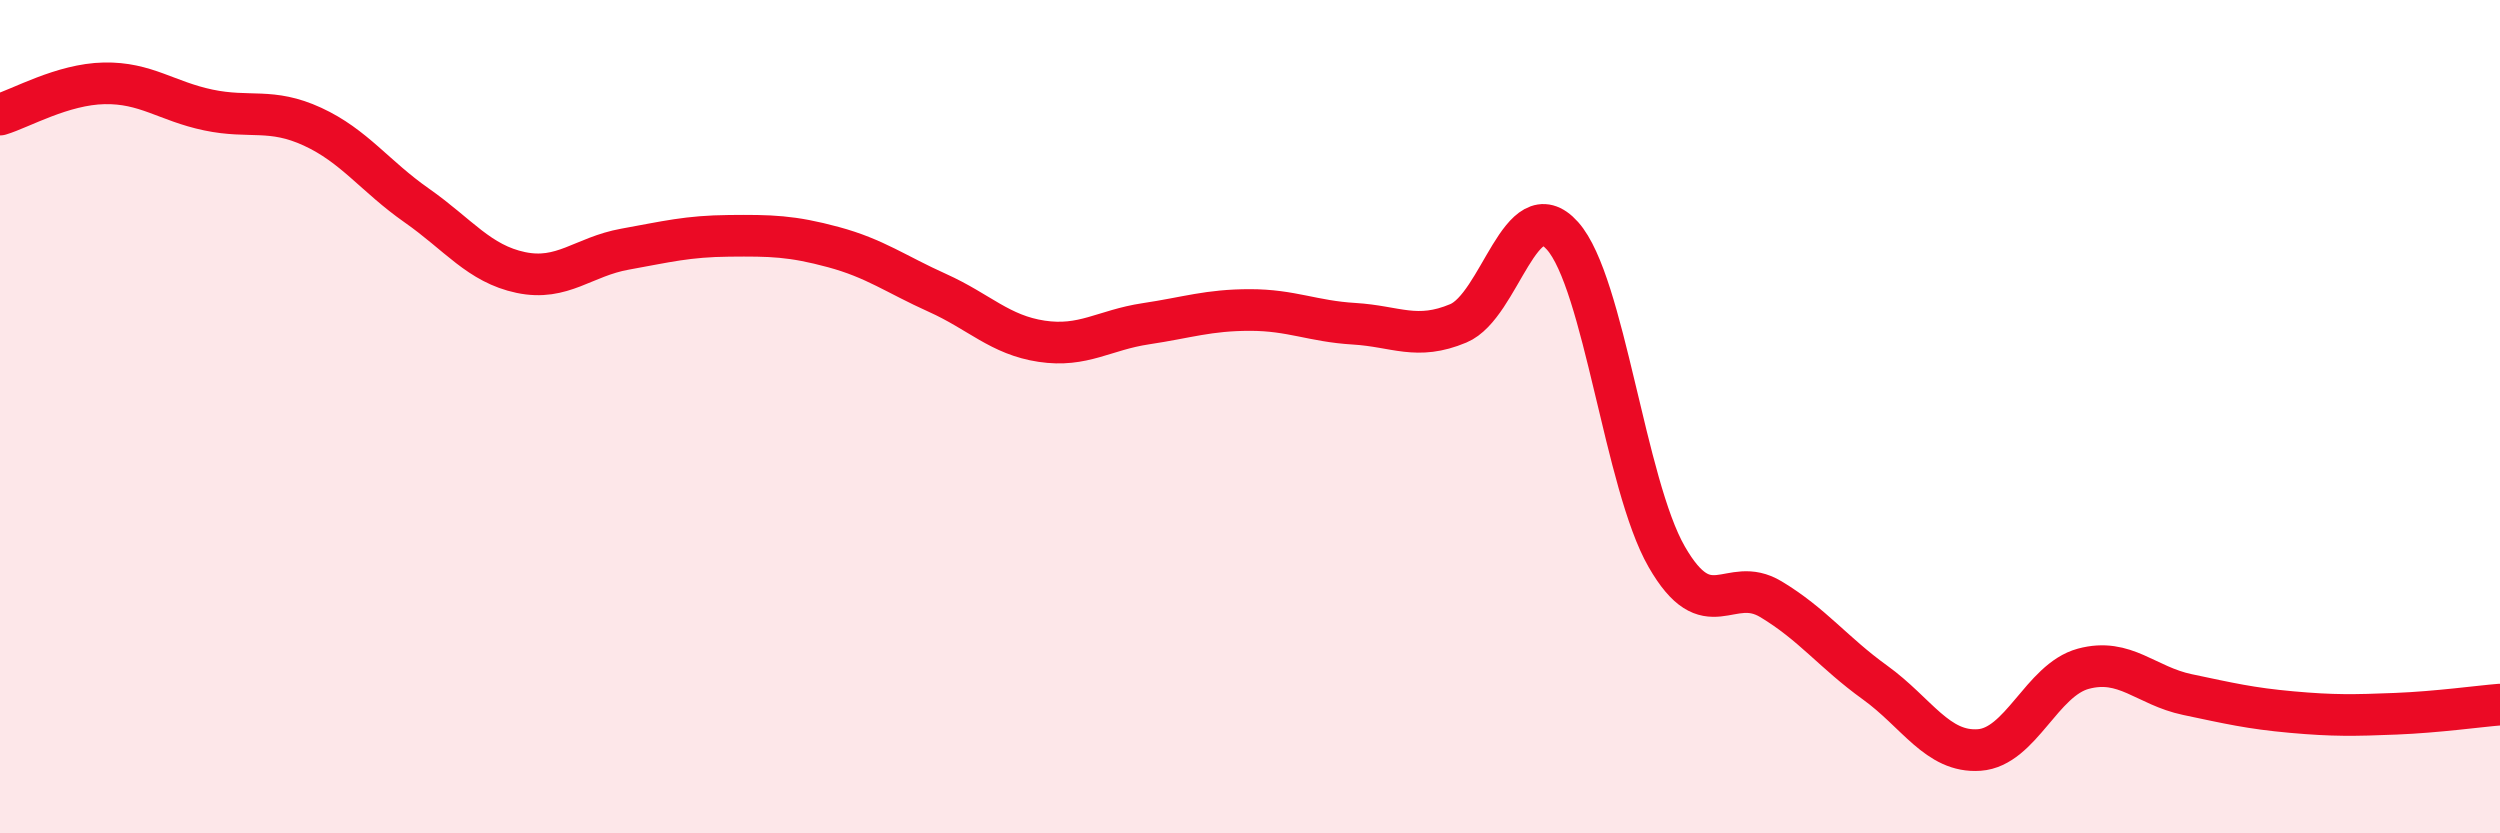
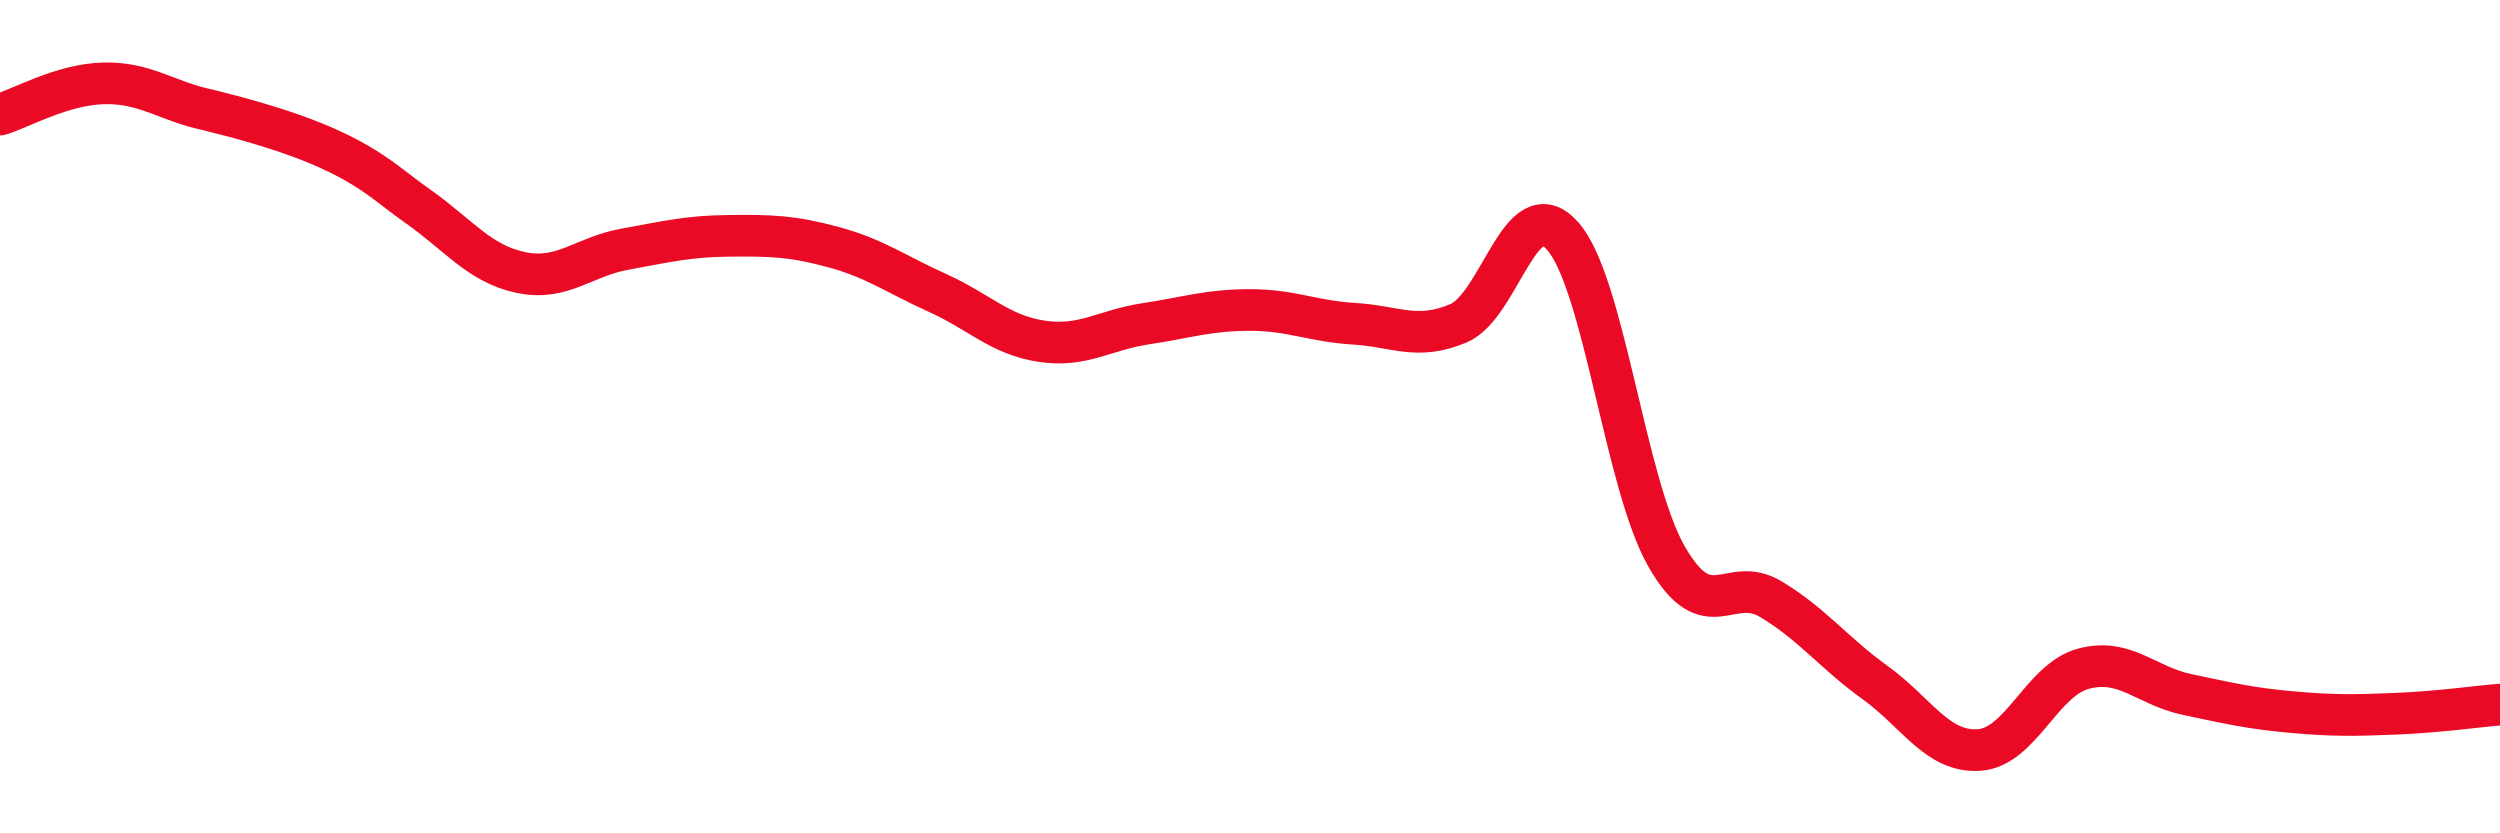
<svg xmlns="http://www.w3.org/2000/svg" width="60" height="20" viewBox="0 0 60 20">
-   <path d="M 0,2.75 C 0.5,2.6 1.5,2.02 2.5,2 C 3.5,1.98 4,2.43 5,2.64 C 6,2.85 6.5,2.58 7.5,3.04 C 8.5,3.5 9,4.23 10,4.93 C 11,5.63 11.5,6.33 12.5,6.54 C 13.5,6.75 14,6.16 15,5.98 C 16,5.8 16.5,5.67 17.5,5.66 C 18.5,5.65 19,5.66 20,5.93 C 21,6.2 21.5,6.58 22.5,7.03 C 23.5,7.48 24,8.04 25,8.19 C 26,8.34 26.5,7.92 27.5,7.77 C 28.5,7.62 29,7.44 30,7.44 C 31,7.44 31.5,7.71 32.5,7.77 C 33.5,7.83 34,8.18 35,7.76 C 36,7.34 36.5,4.54 37.5,5.66 C 38.5,6.78 39,11.62 40,13.36 C 41,15.1 41.5,13.78 42.5,14.38 C 43.5,14.98 44,15.66 45,16.38 C 46,17.1 46.5,18.07 47.5,18 C 48.5,17.93 49,16.32 50,16.05 C 51,15.78 51.5,16.46 52.5,16.67 C 53.5,16.88 54,17 55,17.09 C 56,17.18 56.5,17.17 57.5,17.13 C 58.5,17.09 59.5,16.95 60,16.91L60 20L0 20Z" fill="#EB0A25" opacity="0.1" stroke-linecap="round" stroke-linejoin="round" />
-   <path d="M 0,2.75 C 0.5,2.6 1.5,2.02 2.5,2 C 3.5,1.98 4,2.43 5,2.64 C 6,2.85 6.5,2.58 7.5,3.04 C 8.5,3.5 9,4.23 10,4.93 C 11,5.63 11.5,6.33 12.5,6.54 C 13.5,6.75 14,6.16 15,5.98 C 16,5.8 16.5,5.67 17.5,5.66 C 18.5,5.65 19,5.66 20,5.93 C 21,6.2 21.5,6.58 22.5,7.03 C 23.5,7.48 24,8.04 25,8.19 C 26,8.34 26.5,7.92 27.5,7.77 C 28.5,7.62 29,7.44 30,7.44 C 31,7.44 31.5,7.71 32.5,7.77 C 33.5,7.83 34,8.18 35,7.76 C 36,7.34 36.5,4.54 37.5,5.66 C 38.5,6.78 39,11.62 40,13.36 C 41,15.1 41.5,13.78 42.5,14.38 C 43.5,14.98 44,15.66 45,16.38 C 46,17.1 46.5,18.07 47.5,18 C 48.5,17.93 49,16.32 50,16.05 C 51,15.78 51.5,16.46 52.5,16.67 C 53.5,16.88 54,17 55,17.09 C 56,17.18 56.5,17.17 57.5,17.13 C 58.5,17.09 59.5,16.95 60,16.91" stroke="#EB0A25" stroke-width="1" fill="none" stroke-linecap="round" stroke-linejoin="round" />
+   <path d="M 0,2.75 C 0.5,2.6 1.5,2.02 2.5,2 C 3.5,1.98 4,2.43 5,2.64 C 8.5,3.5 9,4.23 10,4.93 C 11,5.63 11.5,6.33 12.5,6.54 C 13.5,6.75 14,6.16 15,5.98 C 16,5.8 16.5,5.67 17.5,5.66 C 18.5,5.65 19,5.66 20,5.93 C 21,6.2 21.5,6.58 22.5,7.03 C 23.5,7.48 24,8.04 25,8.19 C 26,8.34 26.5,7.92 27.5,7.77 C 28.5,7.62 29,7.44 30,7.44 C 31,7.44 31.5,7.71 32.5,7.77 C 33.5,7.83 34,8.18 35,7.76 C 36,7.34 36.5,4.54 37.5,5.66 C 38.5,6.78 39,11.62 40,13.36 C 41,15.1 41.5,13.78 42.5,14.38 C 43.5,14.98 44,15.66 45,16.38 C 46,17.1 46.5,18.07 47.5,18 C 48.5,17.93 49,16.32 50,16.05 C 51,15.78 51.5,16.46 52.5,16.67 C 53.5,16.88 54,17 55,17.09 C 56,17.18 56.5,17.17 57.5,17.13 C 58.5,17.09 59.5,16.95 60,16.91" stroke="#EB0A25" stroke-width="1" fill="none" stroke-linecap="round" stroke-linejoin="round" />
</svg>